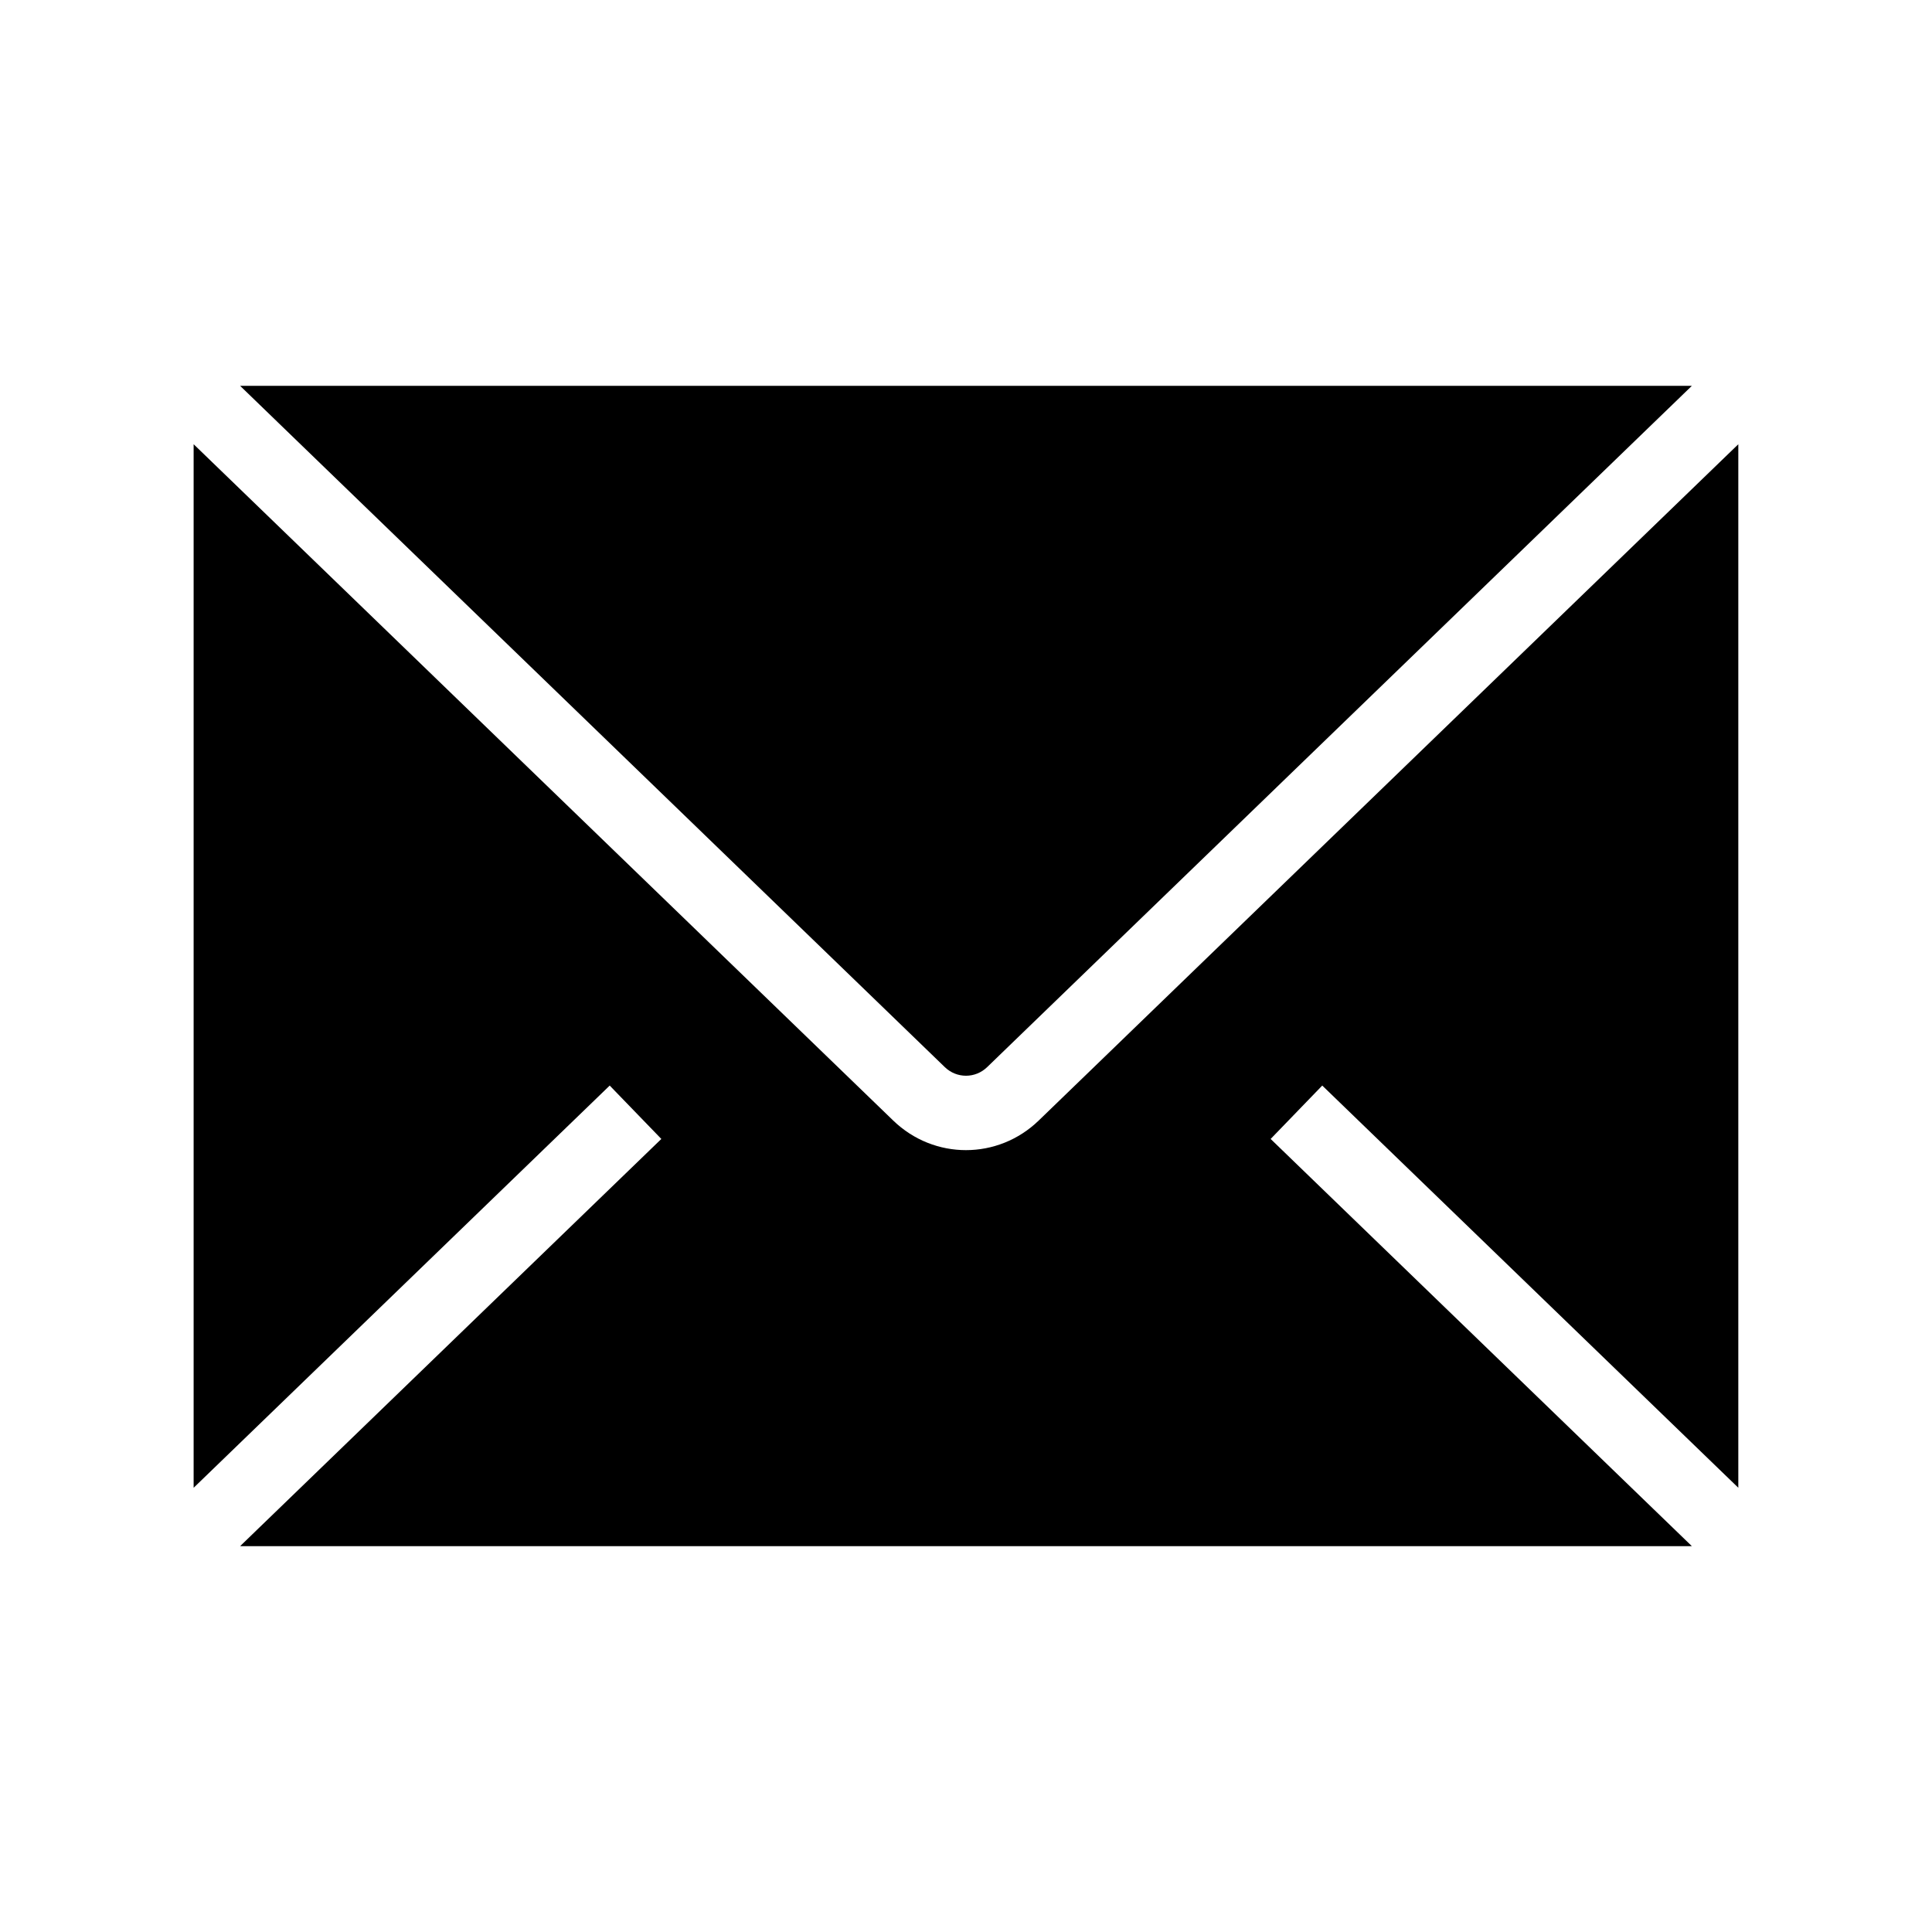
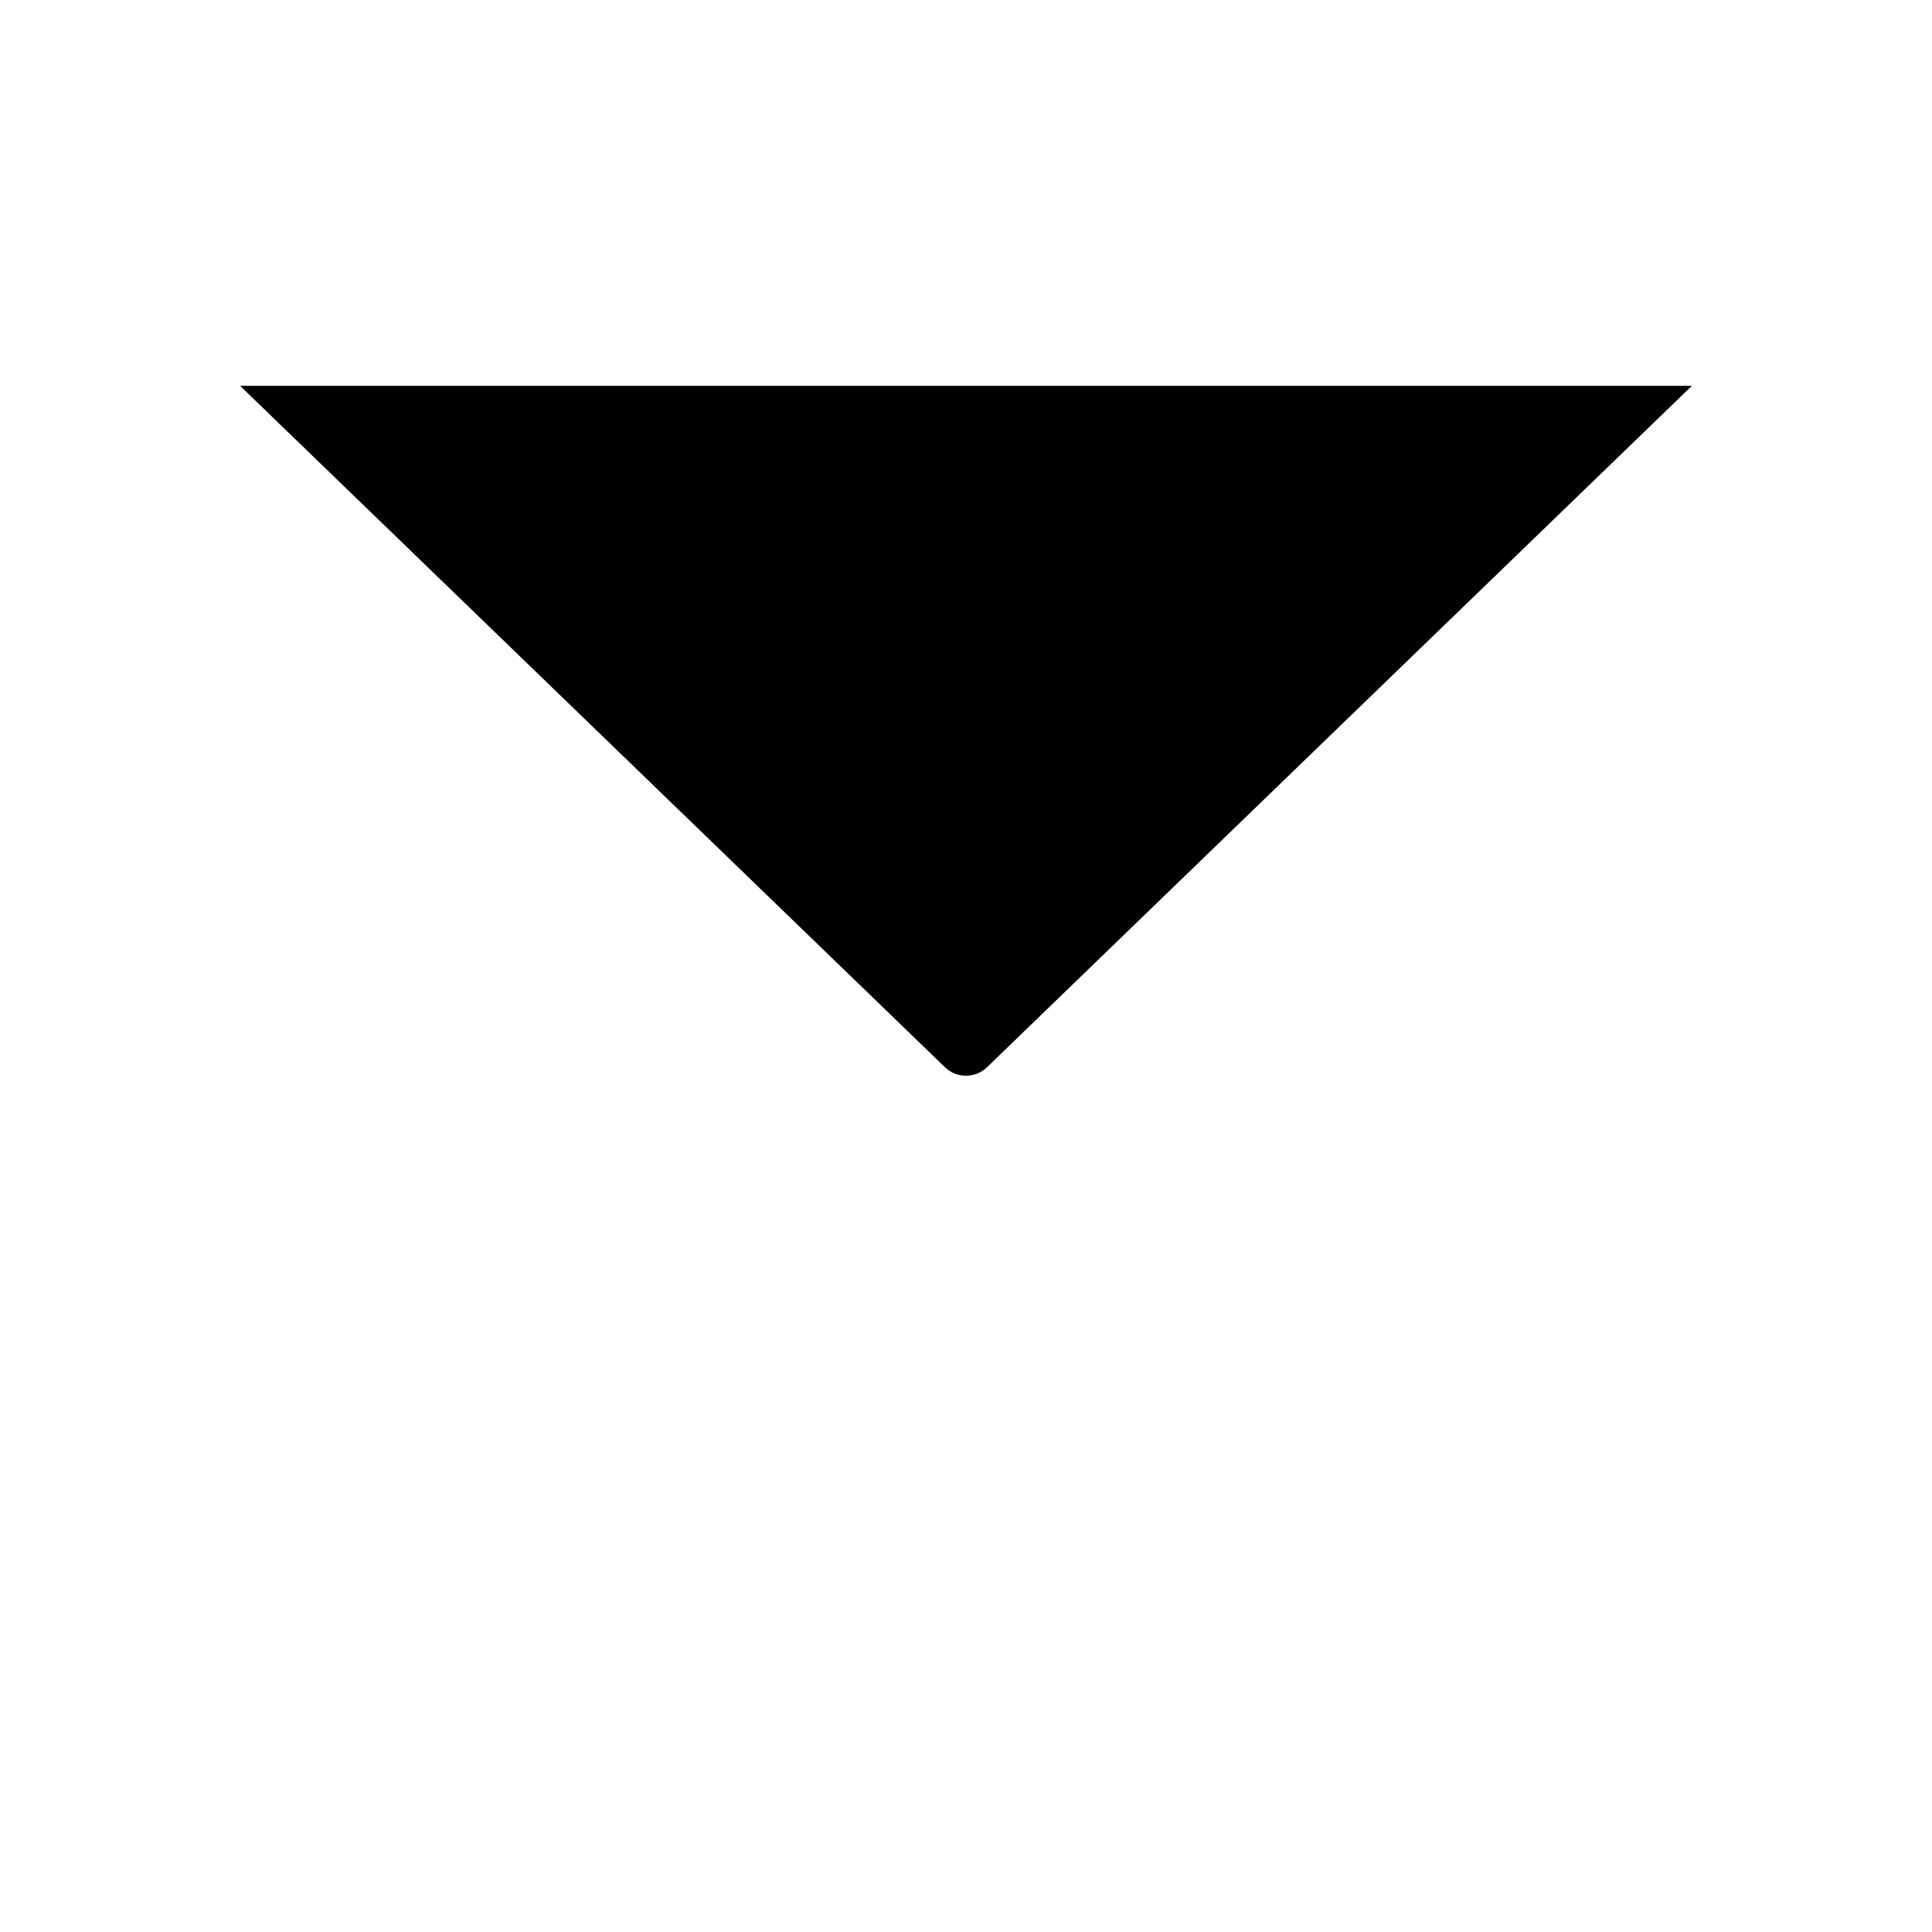
<svg xmlns="http://www.w3.org/2000/svg" fill="#000000" width="800px" height="800px" version="1.1" viewBox="144 144 512 512">
  <g>
-     <path d="m604.67 261.73v276.54l-4.922-4.754-105.34-101.83-13.676 14.148 101.45 98.074 5.094 4.922 5.078 4.91c-0.133 0.012-0.262 0.012-0.395 0.012l-383.93-0.004c-0.129 0-0.262 0-0.391-0.012l5.078-4.91 5.094-4.922 101.45-98.07-13.684-14.148-100.42 97.078-4.922 4.758-4.922 4.754v-276.55l4.922 4.758 4.922 4.754 140.51 135.84 35.039 33.875c5.406 5.227 12.34 7.844 19.281 7.844 6.934 0 13.875-2.617 19.281-7.844l35.039-33.875 140.52-135.84 4.922-4.758z" />
    <path d="m212.72 251.17-5.078-4.91c0.129-0.012 0.262-0.012 0.391-0.012h383.93c0.129 0 0.262 0 0.391 0.012l-5.078 4.91-5.094 4.922-176.58 170.71c-3.144 3.039-8.062 3.039-11.207 0.004l-35.039-33.879-141.54-136.83z" />
  </g>
</svg>